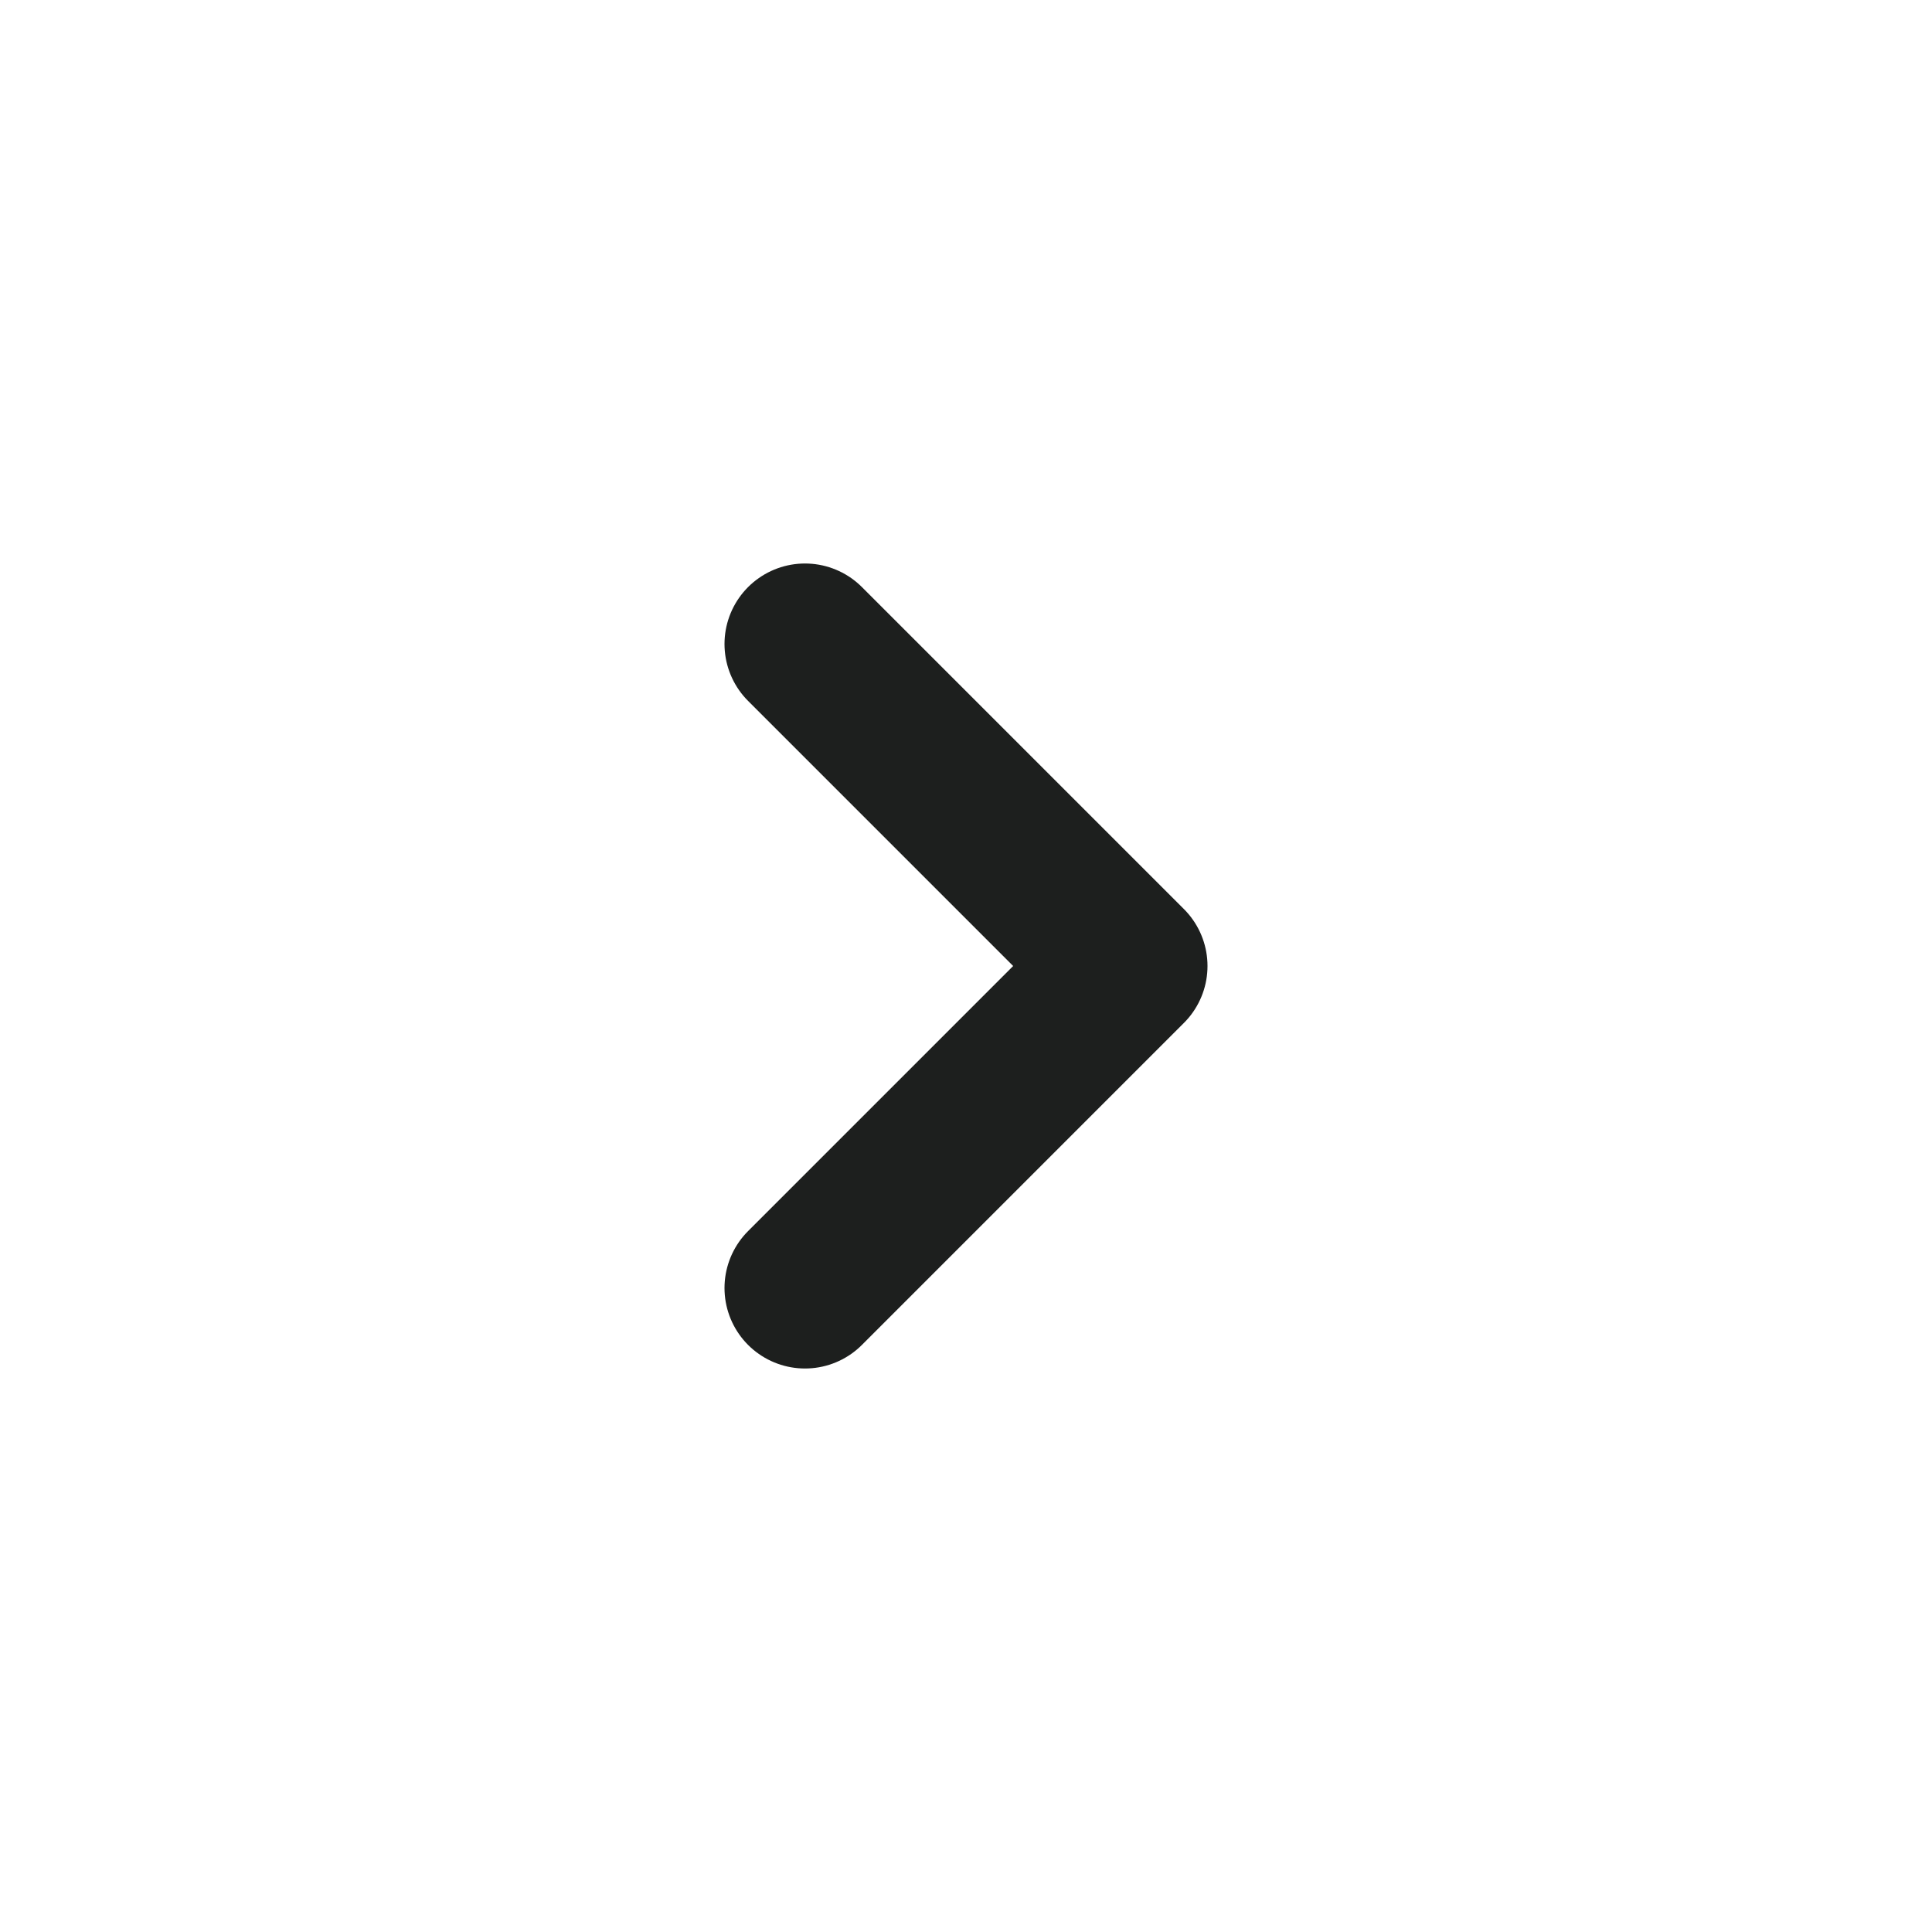
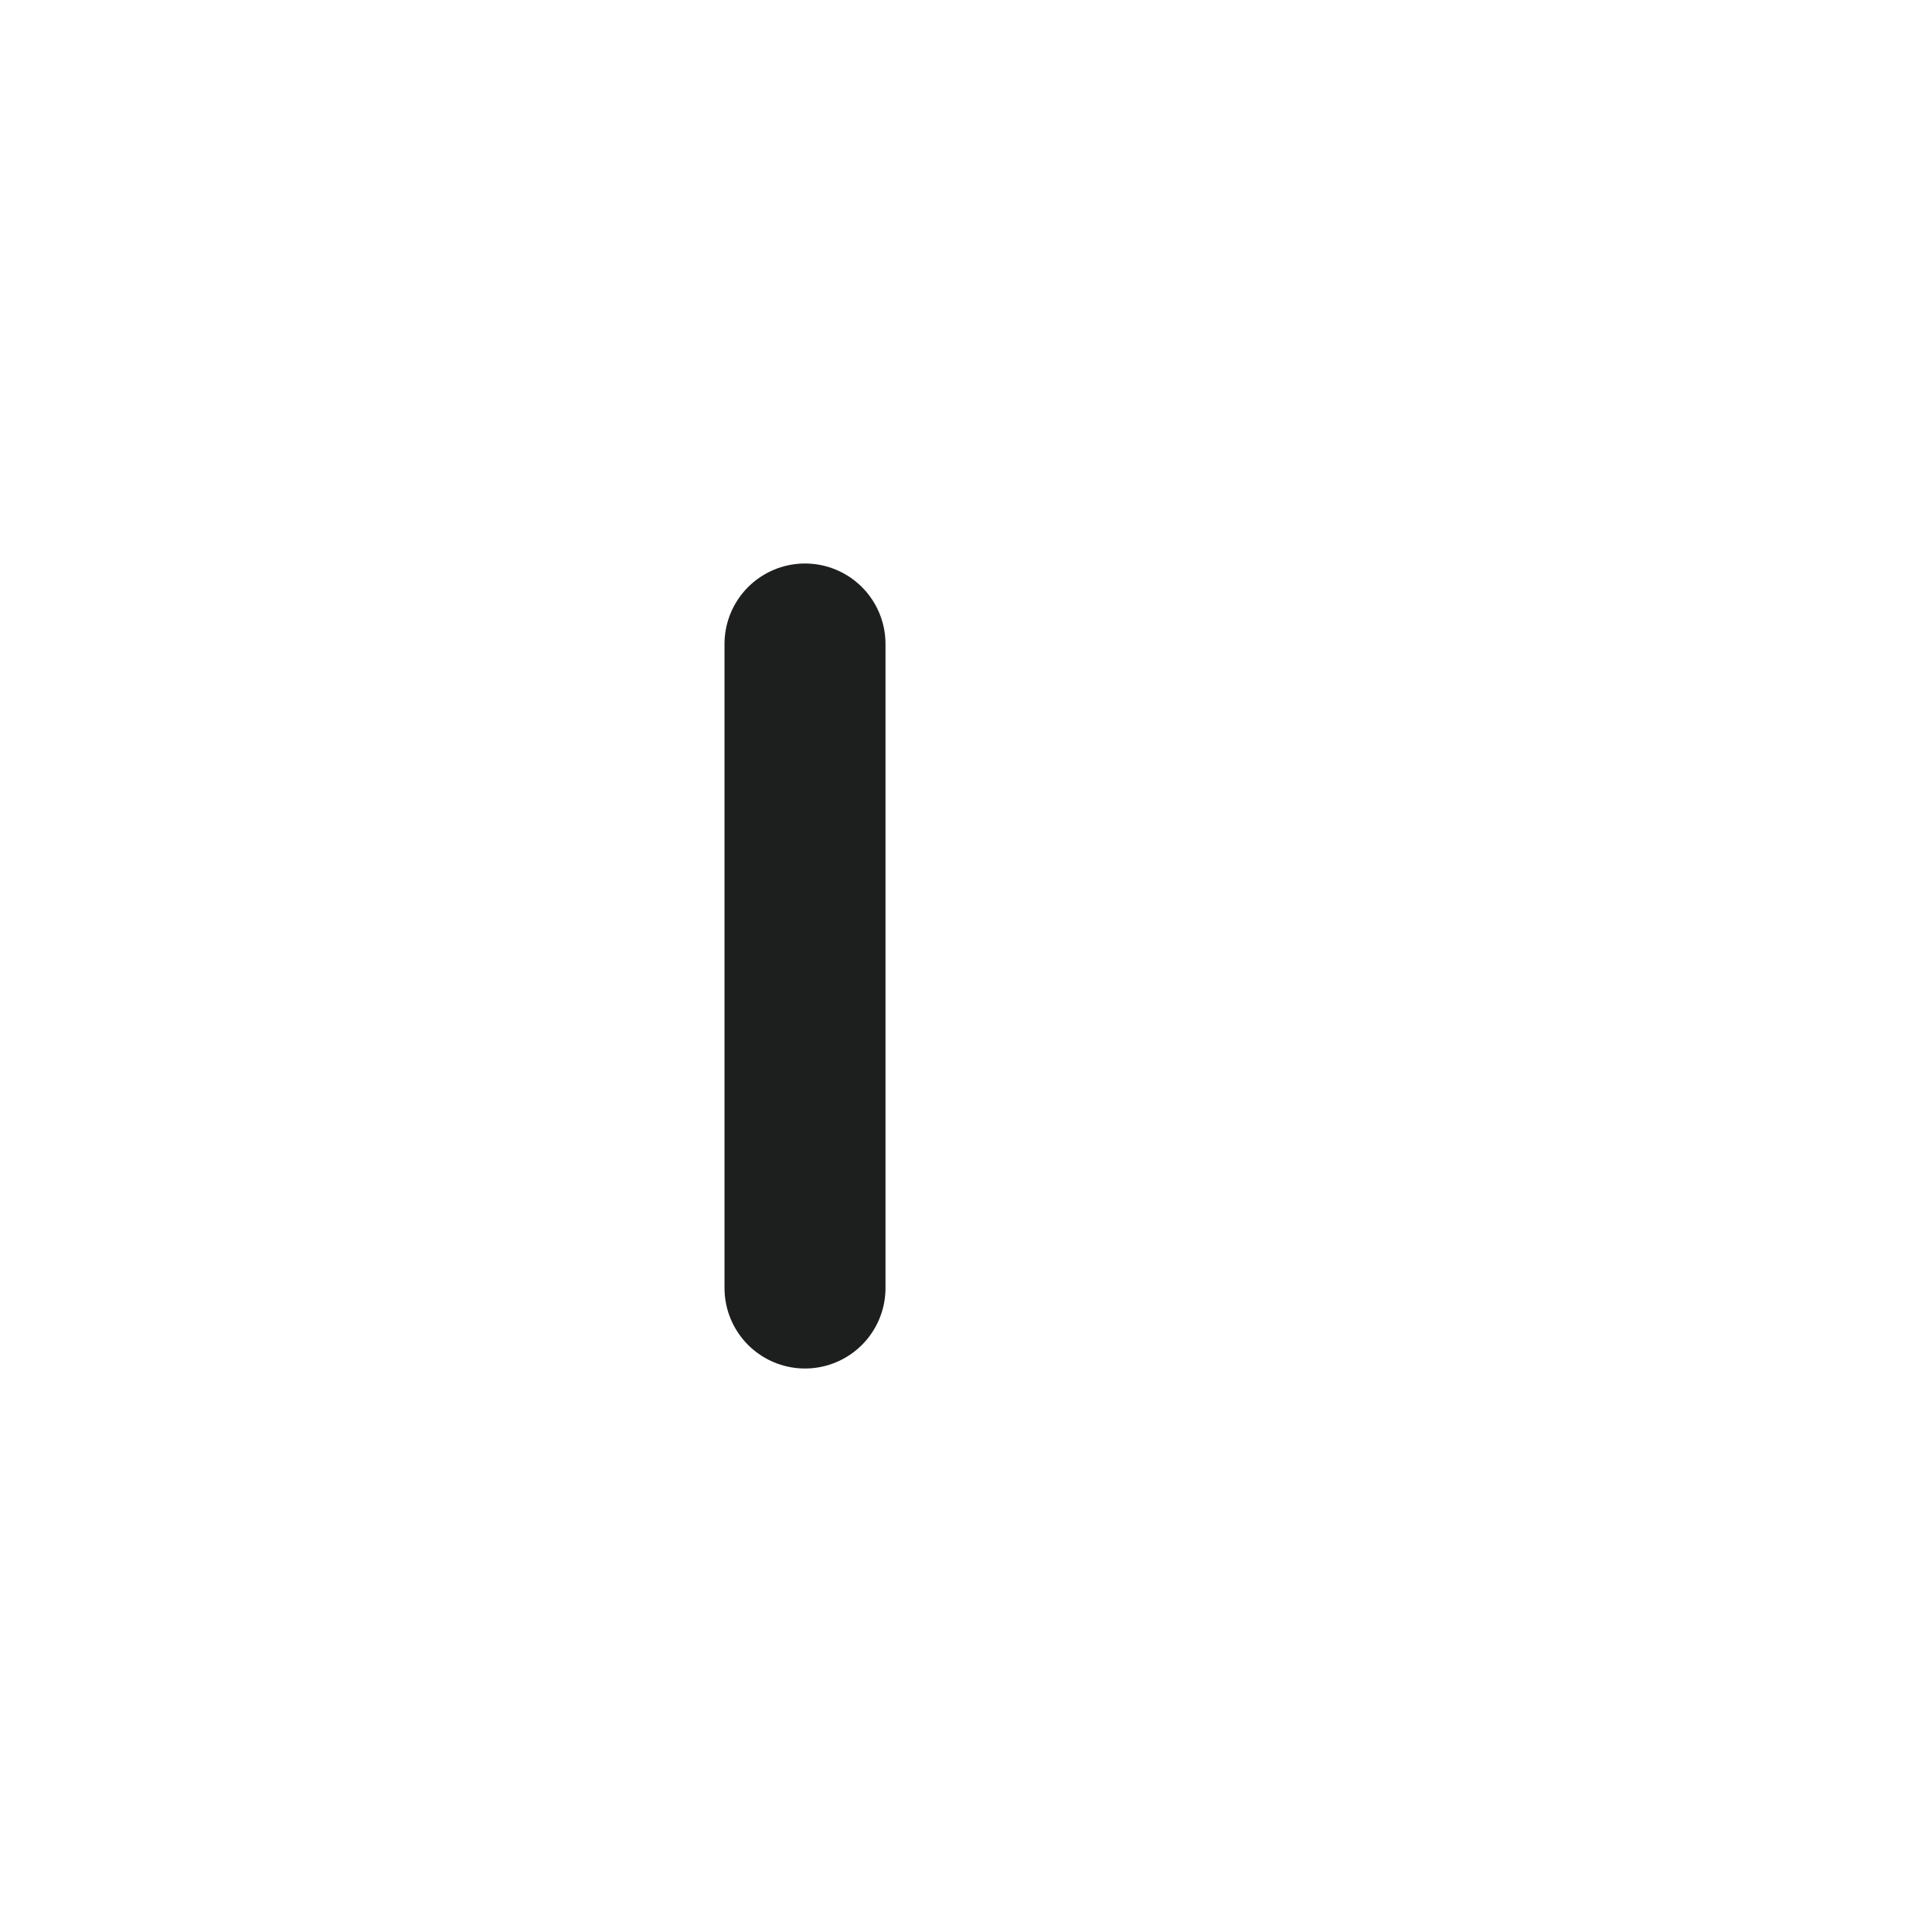
<svg xmlns="http://www.w3.org/2000/svg" width="24" height="24" viewBox="0 0 24 24" fill="none">
-   <path d="M10 16L14 12L10 8" stroke="#1D1F1E" stroke-width="2" stroke-linecap="round" stroke-linejoin="round" />
+   <path d="M10 16L10 8" stroke="#1D1F1E" stroke-width="2" stroke-linecap="round" stroke-linejoin="round" />
</svg>